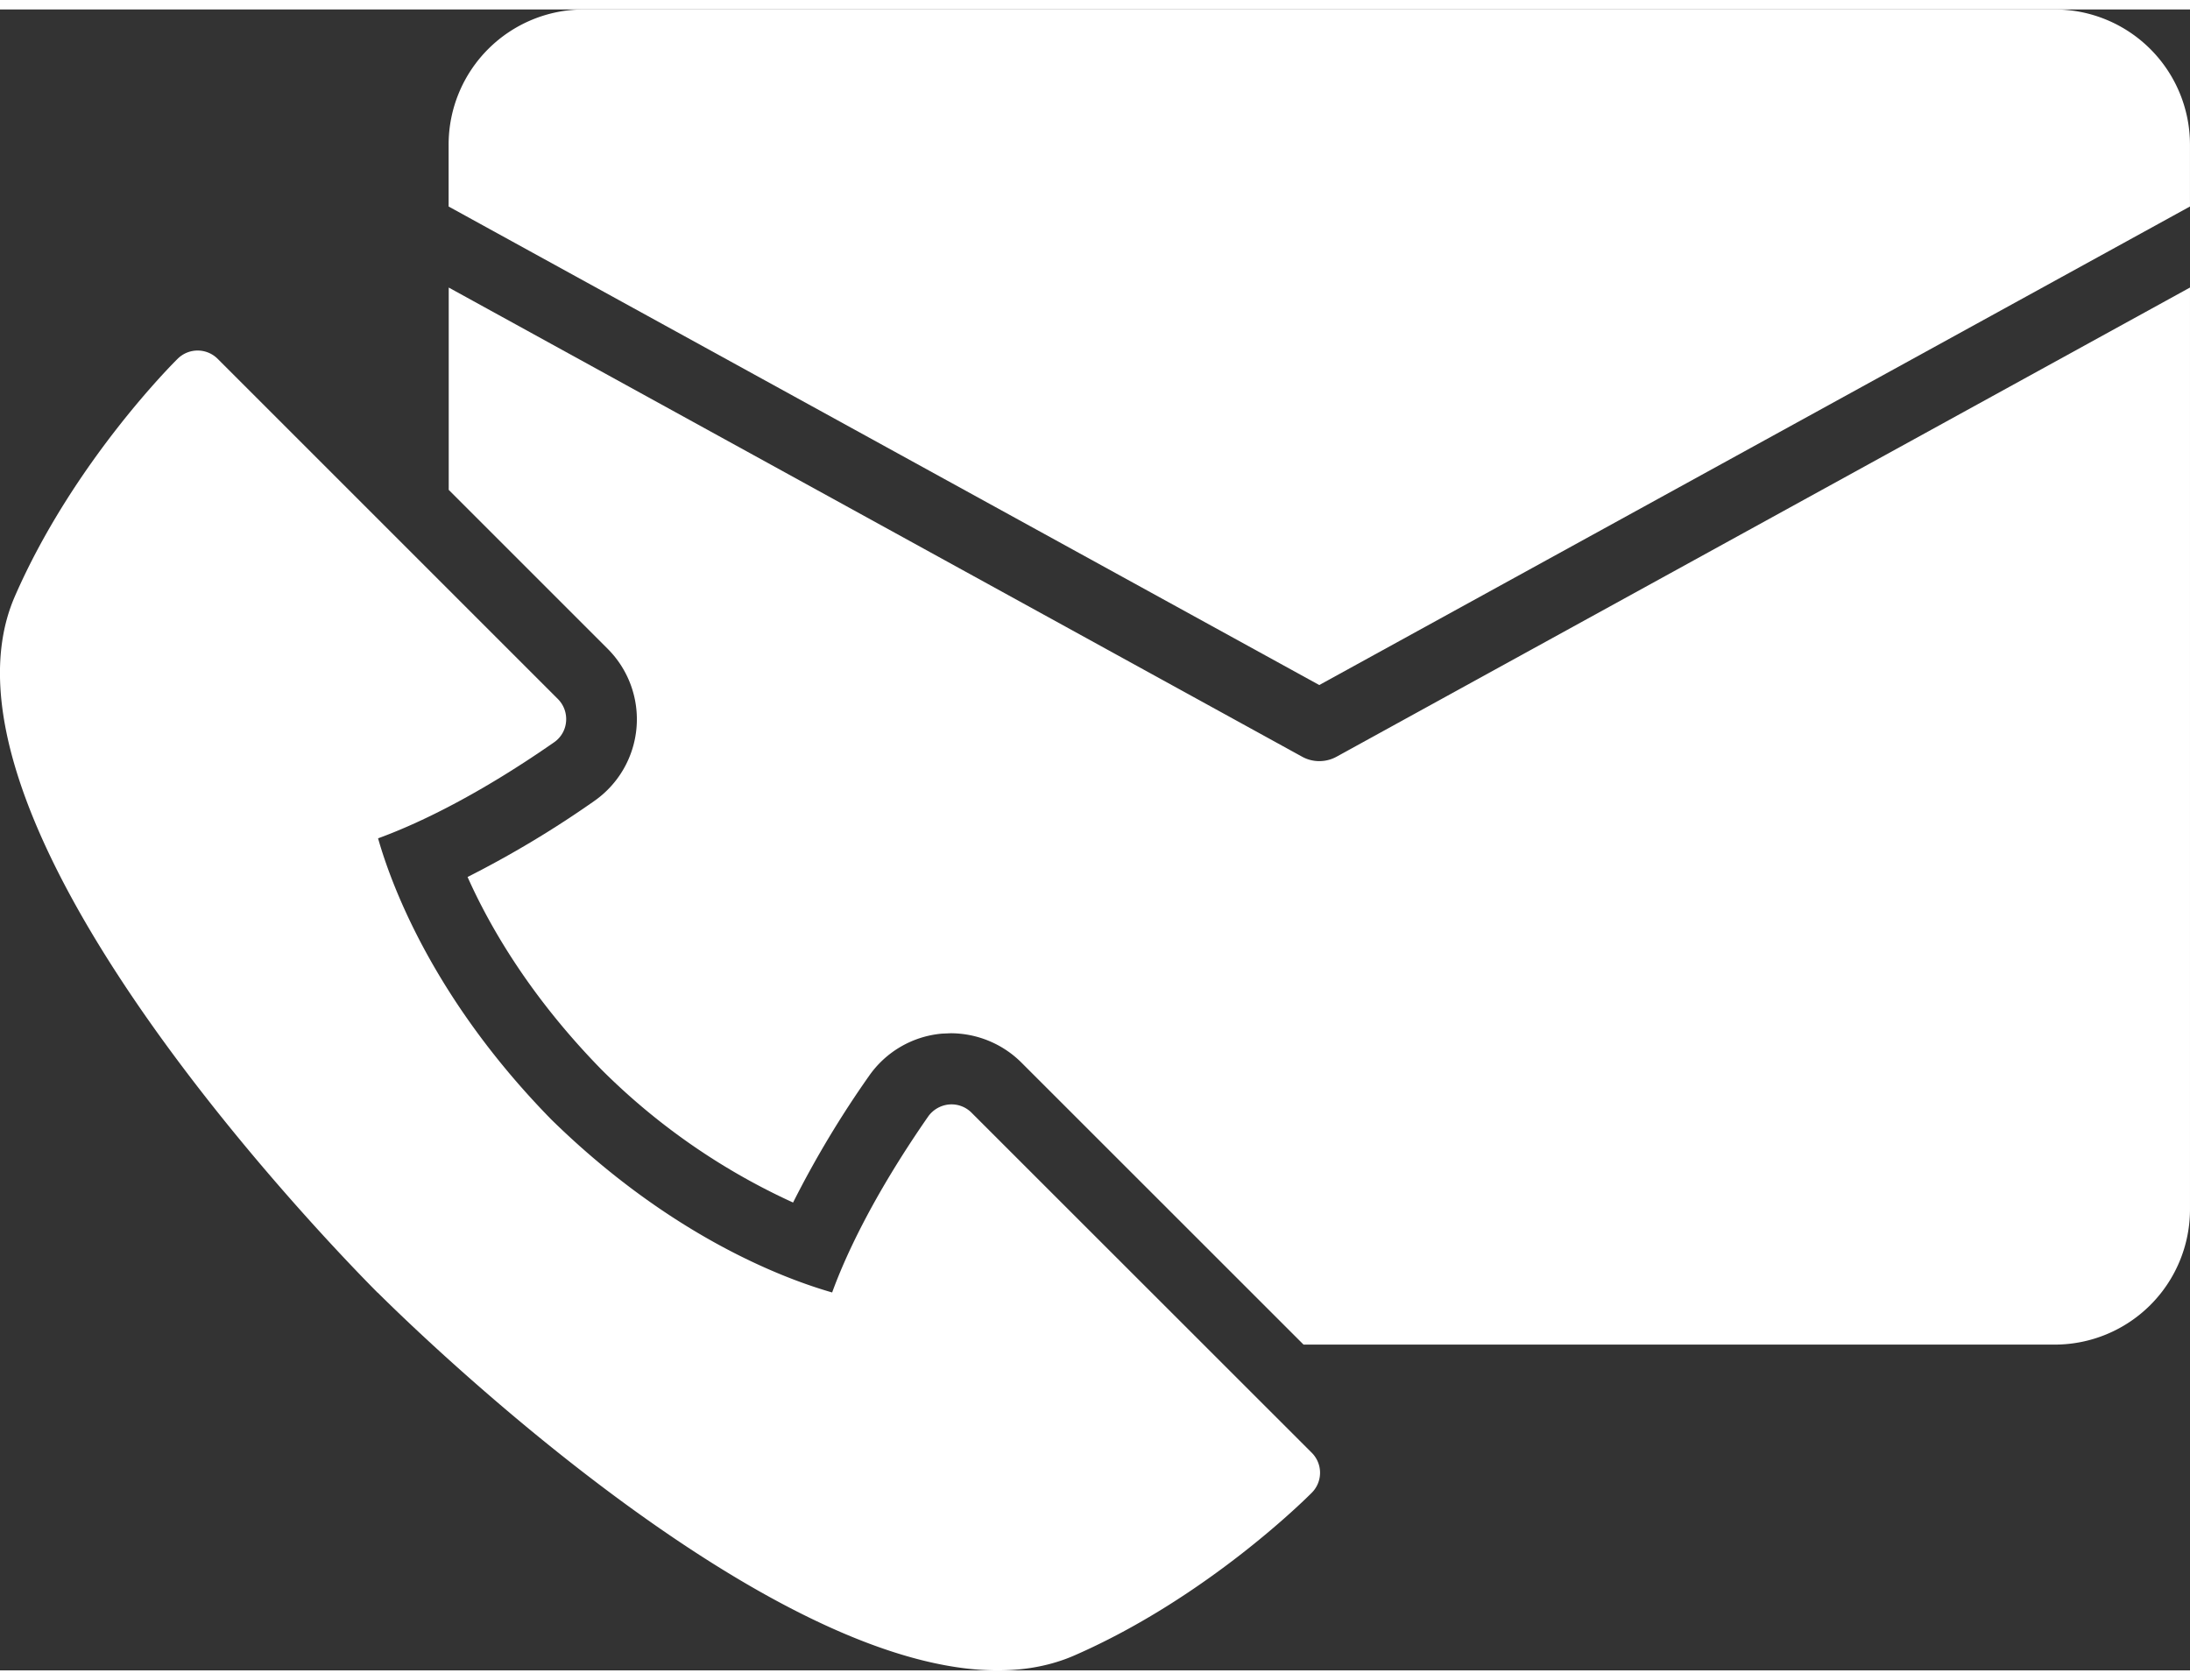
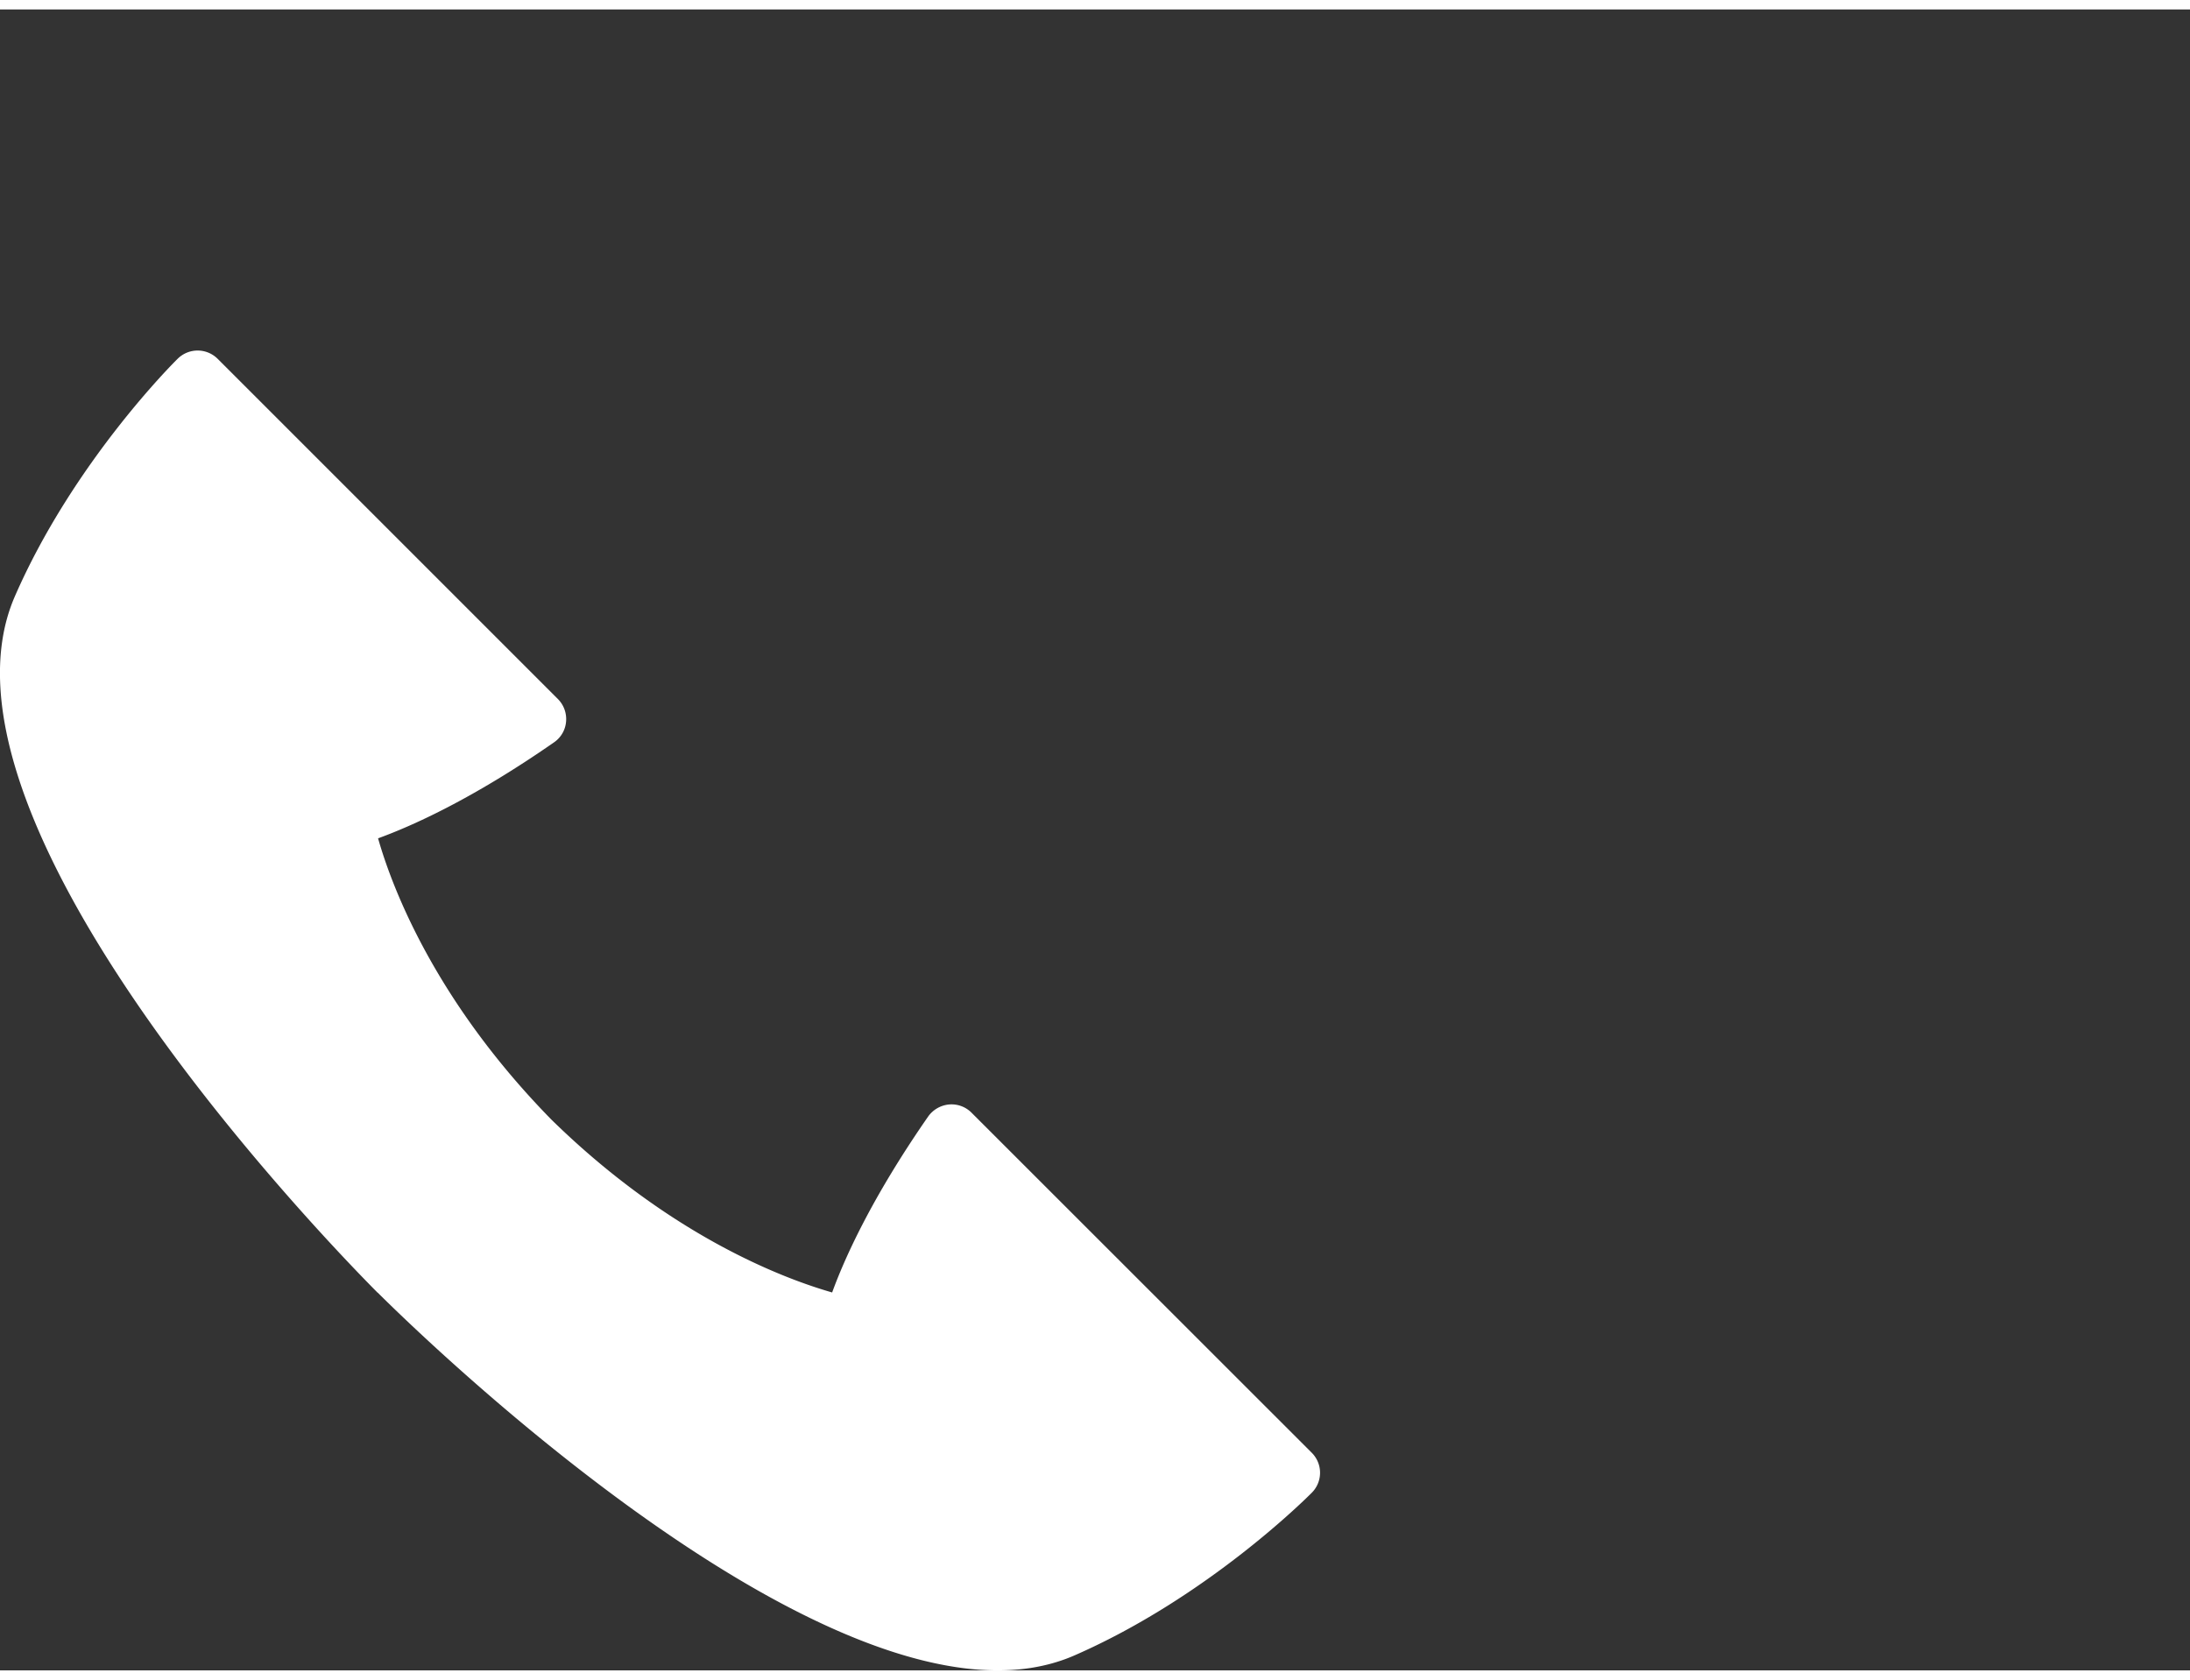
<svg xmlns="http://www.w3.org/2000/svg" width="73" height="56" viewBox="0 0 420.95 319.285">
  <rect x="0" y="0" width="420.95" height="319.285" fill="#333333" stroke="none" />
  <g id="noun-contact-4883230" transform="translate(-70.378 -198.3)">
    <path id="Path_383" data-name="Path 383" d="M257.109,509.975a5.424,5.424,0,0,0-4.323-1.565,5.541,5.541,0,0,0-4,2.311c-11,15.831-16.159,27.5-18.456,33.824-9.168-2.625-31.036-10.763-53.98-33.243-22.526-22.987-30.693-44.873-33.3-54.056,6.32-2.3,17.993-7.438,33.824-18.455a5.364,5.364,0,0,0,2.311-3.98,5.458,5.458,0,0,0-1.565-4.339l-65.4-65.4a5.448,5.448,0,0,0-7.677-.03c-.82.8-20.08,19.976-31.29,45.644-18.842,43.068,60.583,124.728,69.706,133.9h.029c9.168,9.123,90.843,88.549,133.9,69.738,25.656-11.21,44.841-30.485,45.644-31.29a5.434,5.434,0,0,0-.016-7.677Z" transform="translate(0 -99.608)" fill="#fff" />
-     <path id="Path_384" data-name="Path 384" d="M596.324,198.3H313.591a25.98,25.98,0,0,0-25.984,26v11.881L454.958,328.17l167.363-91.992V224.283a26.007,26.007,0,0,0-26-25.984Z" transform="translate(-130.998 0)" fill="#fff" />
-     <path id="Path_385" data-name="Path 385" d="M455,423.922a6.821,6.821,0,0,1-3.3-.849l-164.04-90.191v38.893l30.56,30.56a19.161,19.161,0,0,1-2.668,29.308,197.164,197.164,0,0,1-24.269,14.55c4.294,9.631,12.075,23.061,25.774,37.06a126.206,126.206,0,0,0,36.792,25.521,193.121,193.121,0,0,1,14.594-24.328,19.133,19.133,0,0,1,14-8.14l1.7-.074a19.314,19.314,0,0,1,13.566,5.606l54.262,54.246H596.373a26,26,0,0,0,25.984-26V332.88l-164.04,90.191a6.855,6.855,0,0,1-3.325.849Z" transform="translate(-131.031 -81.124)" fill="#fff" />
  </g>
</svg>